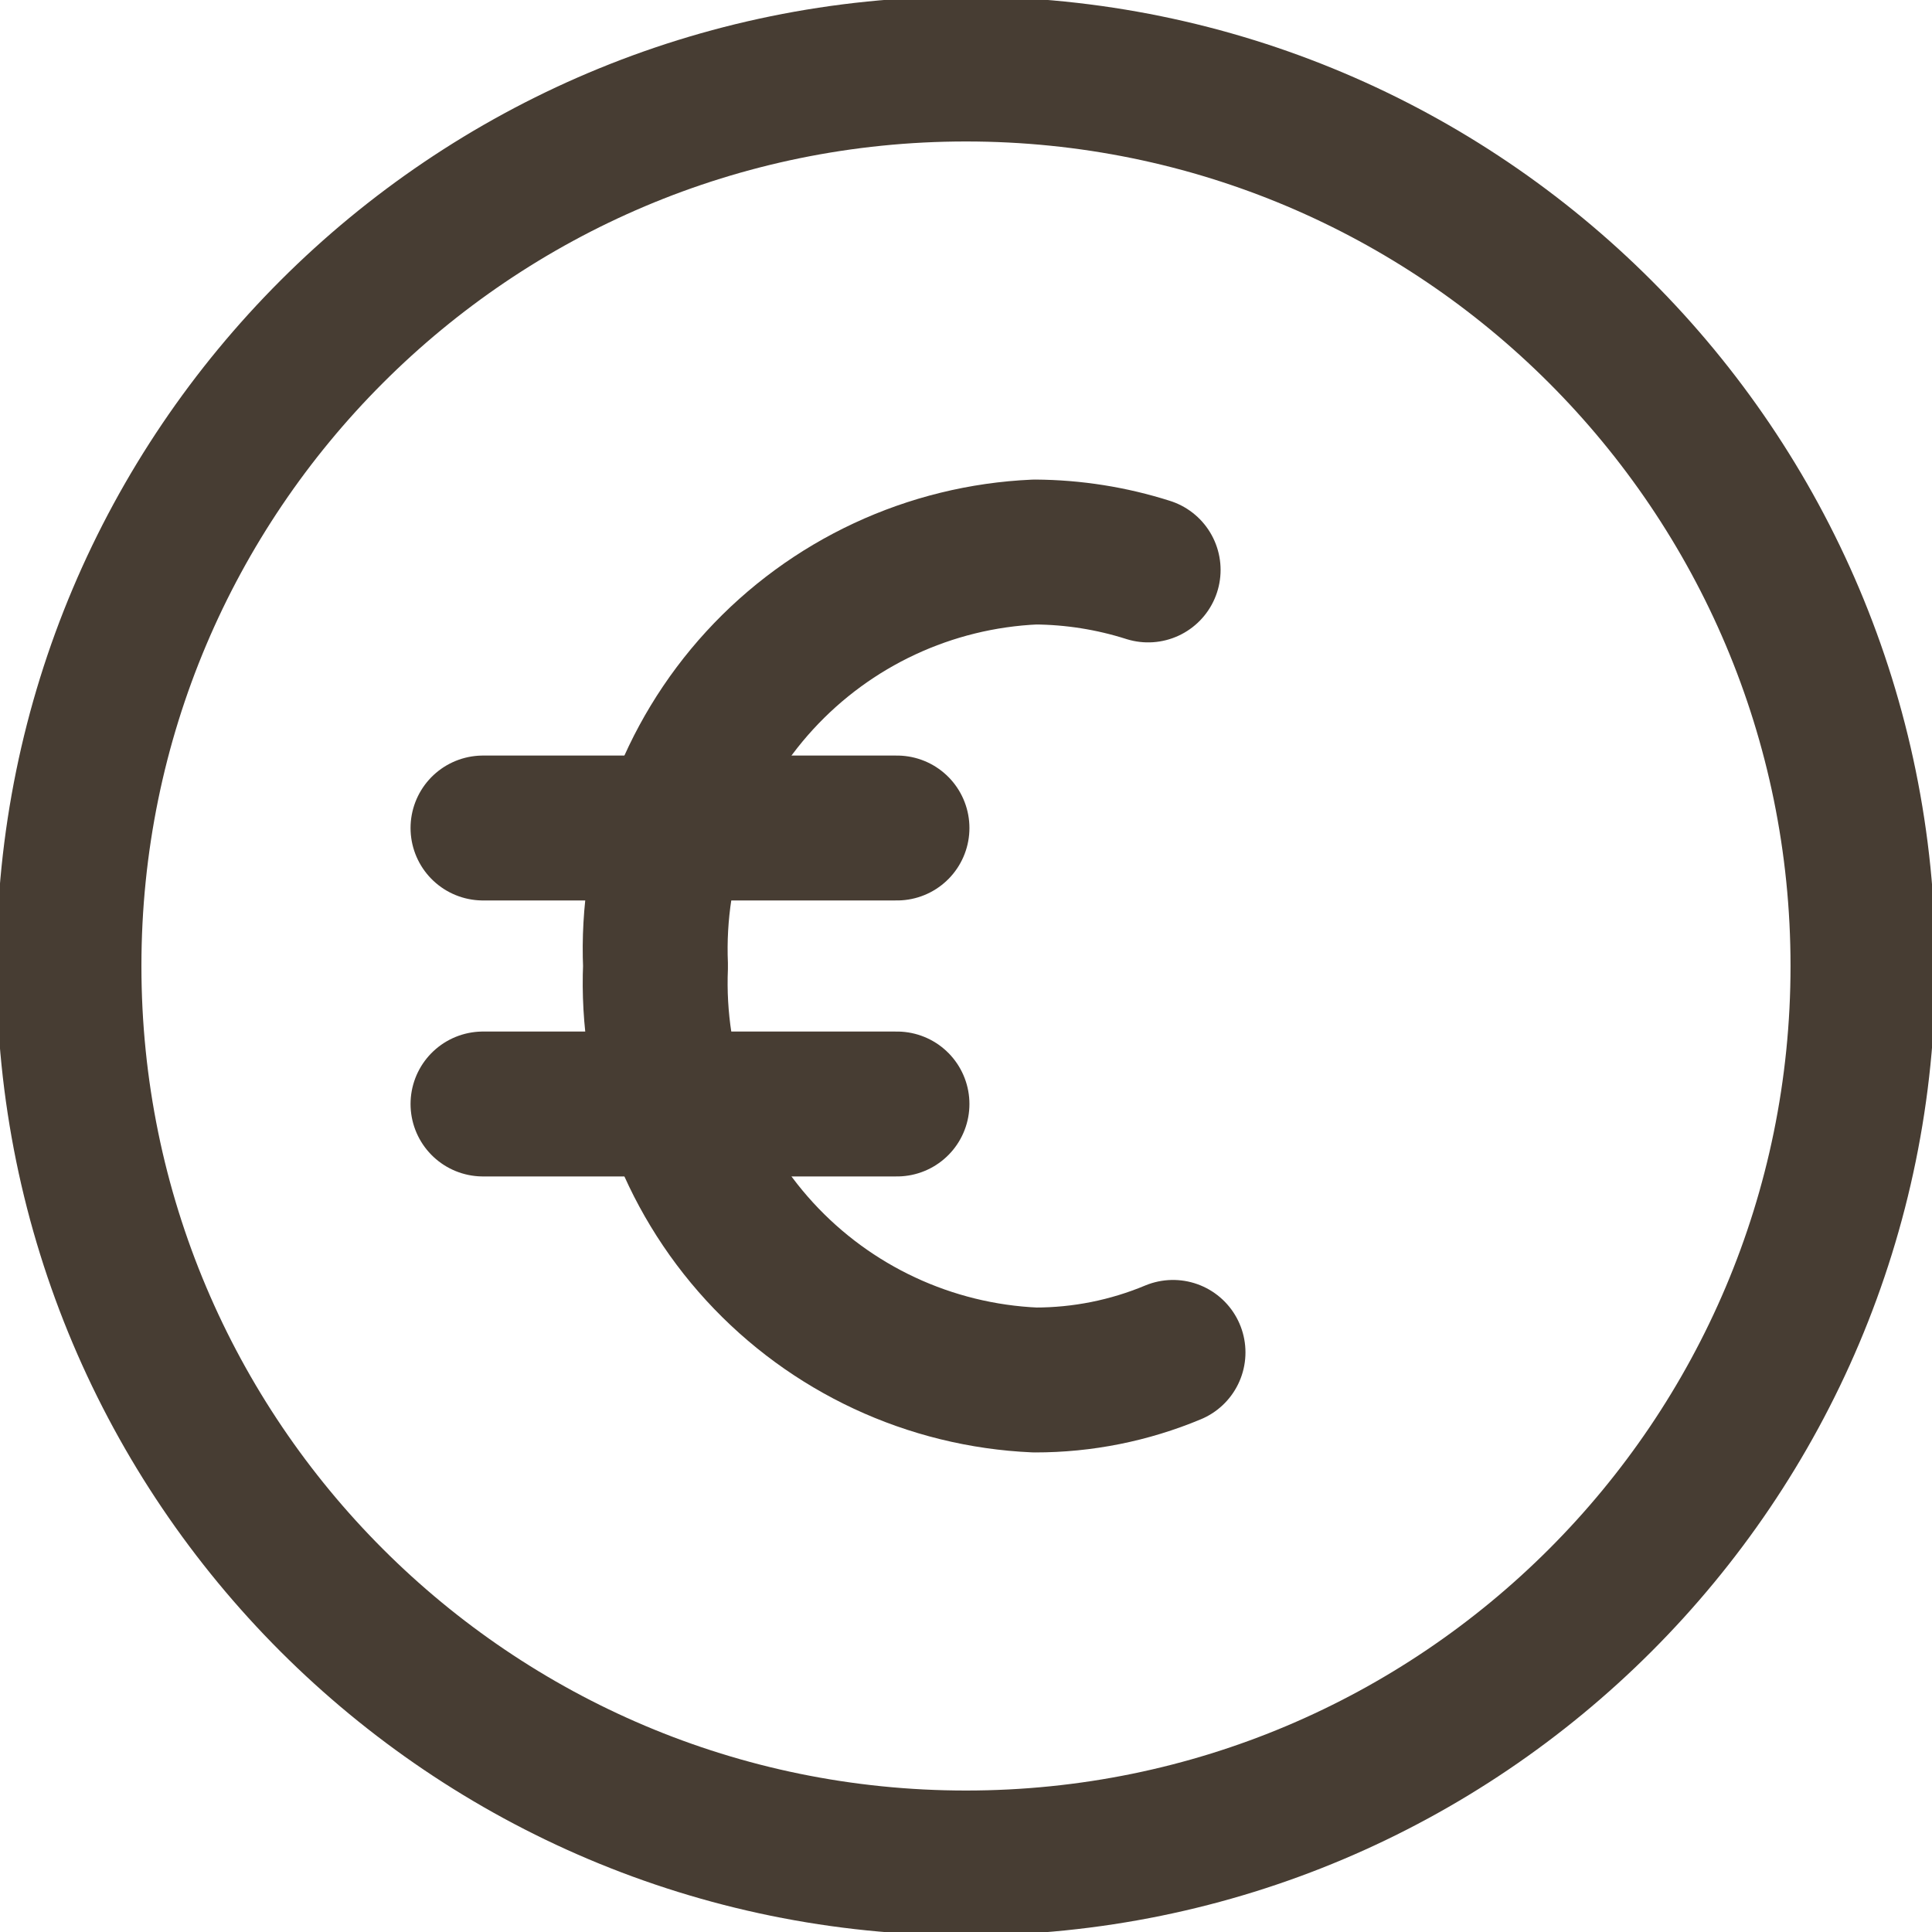
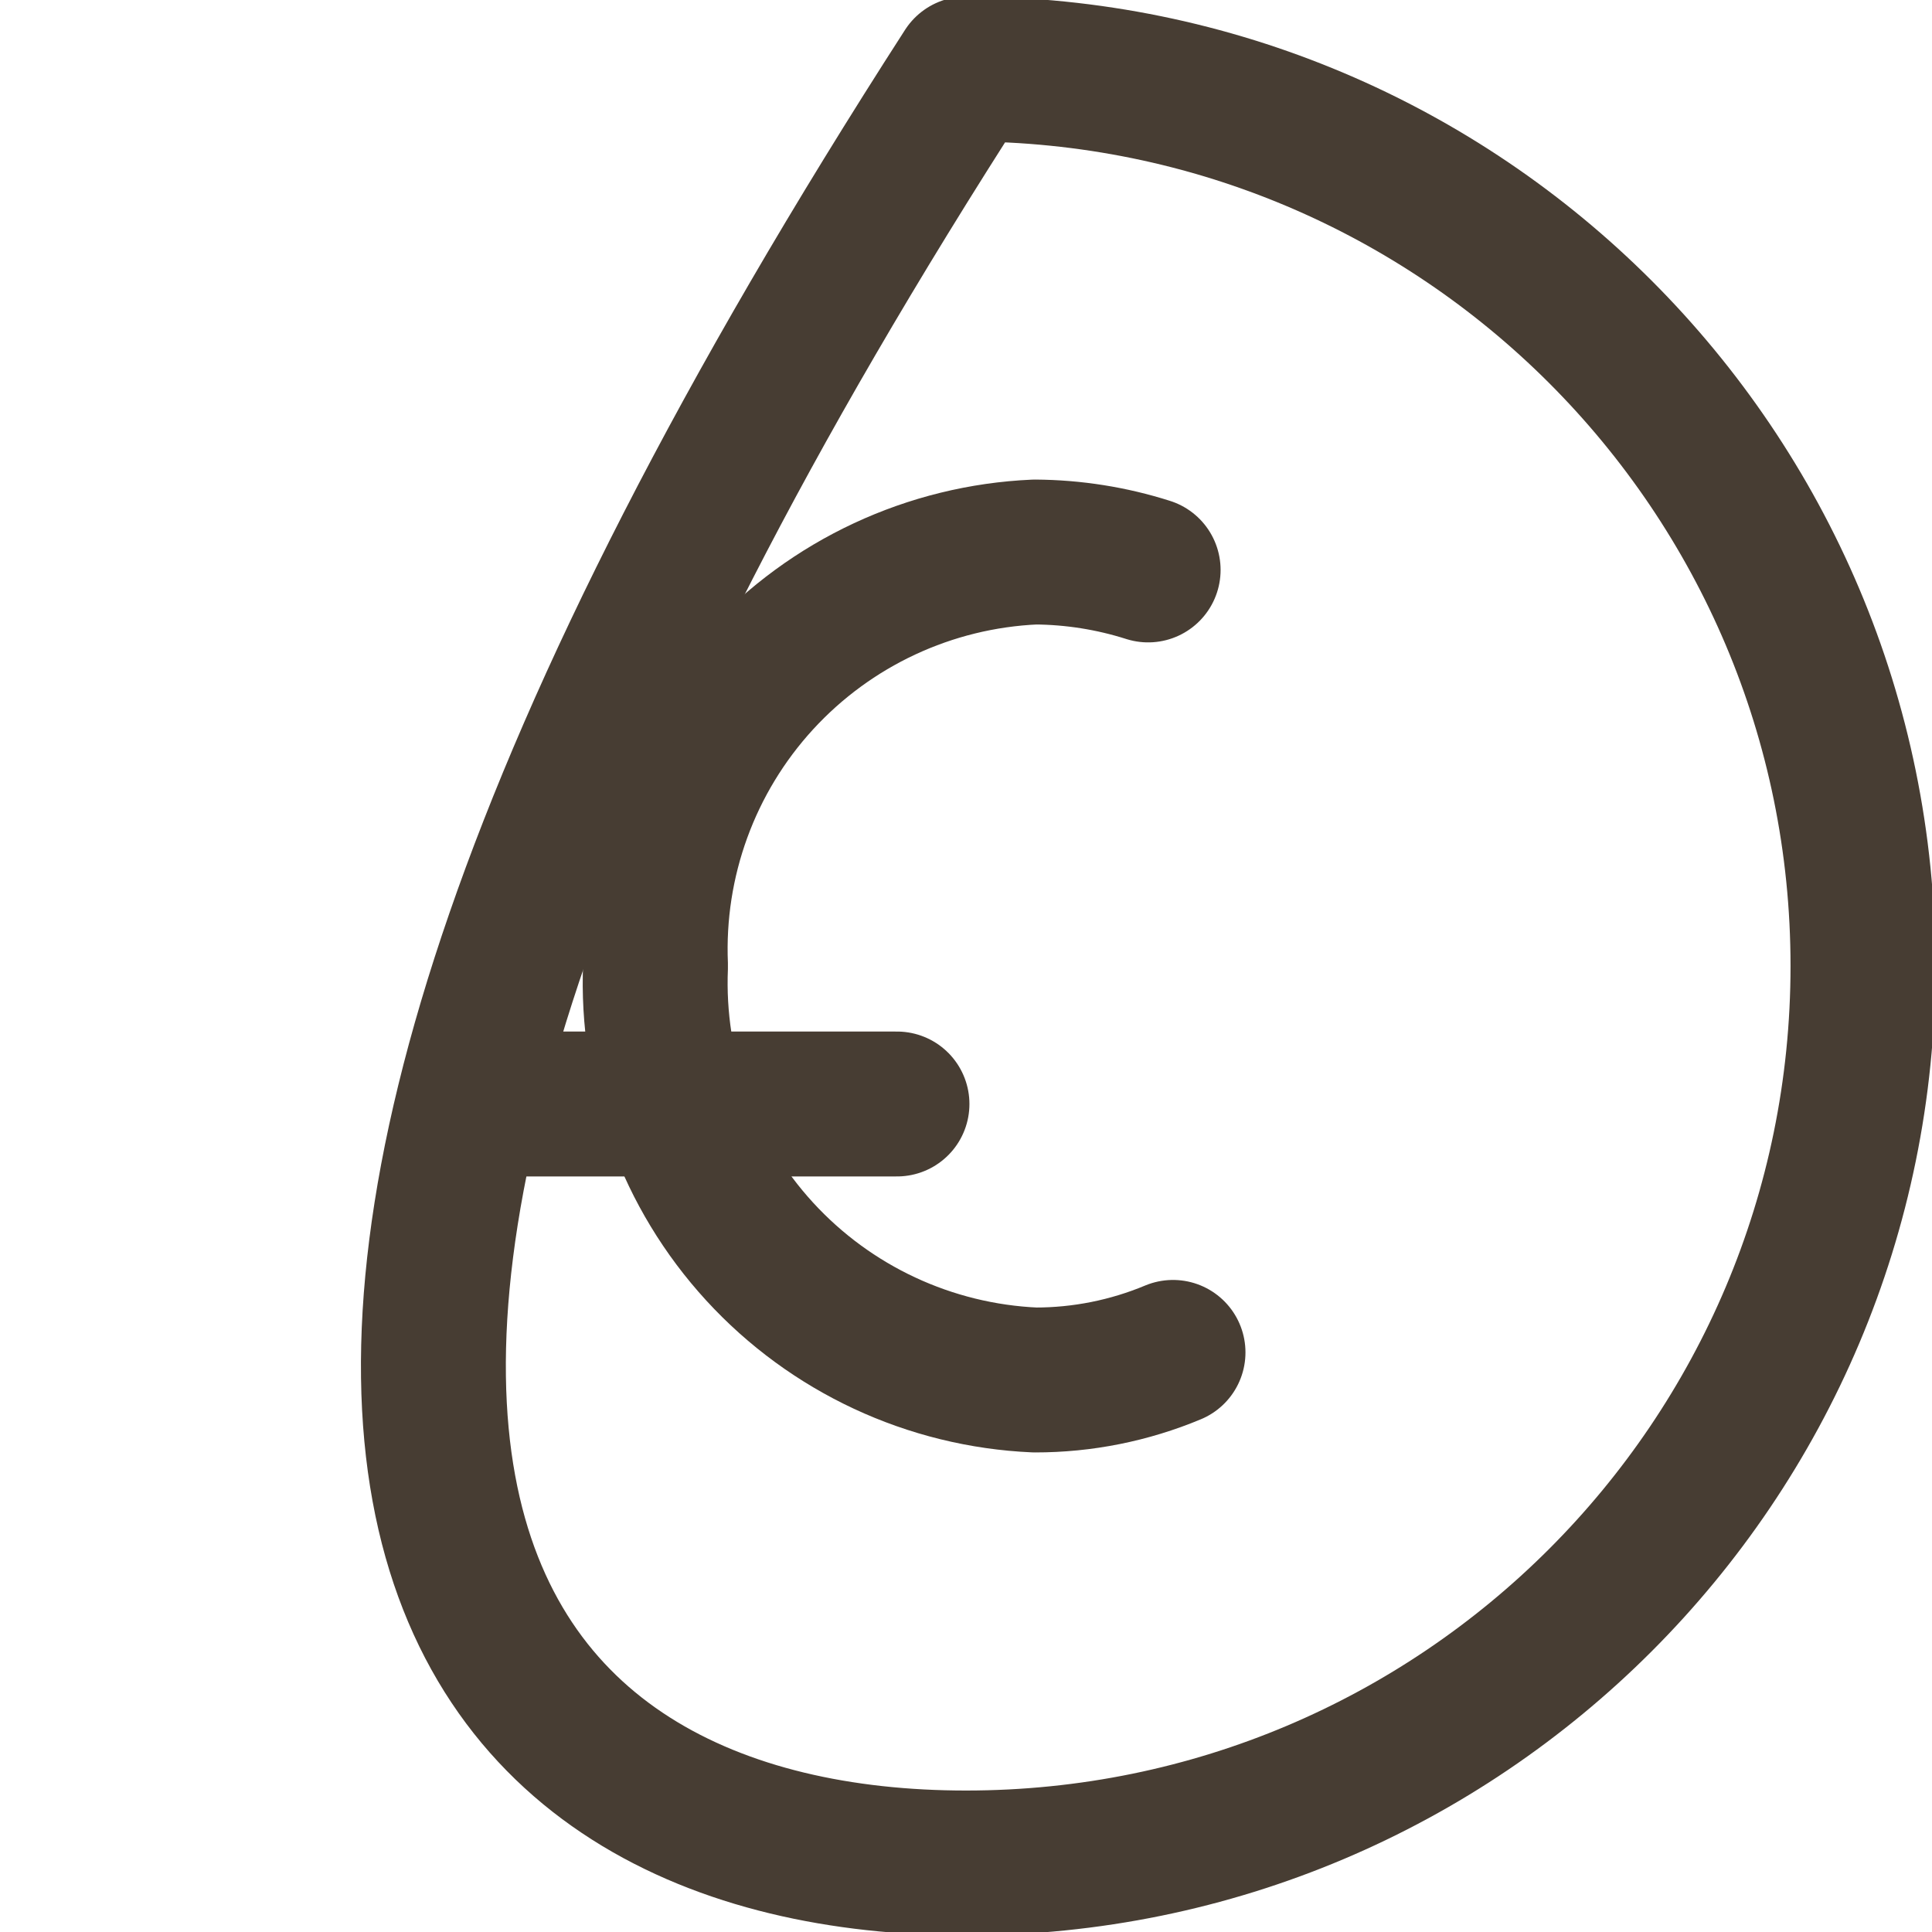
<svg xmlns="http://www.w3.org/2000/svg" width="40" height="40" viewBox="0 0 40 40" fill="none">
  <g clip-path="url(#clip0_118_585)">
    <path d="M24.286 28C23.381 28.378 22.409 28.572 21.429 28.571C19.251 28.475 17.2 27.518 15.727 25.911C14.254 24.304 13.479 22.178 13.572 20C13.479 17.822 14.254 15.696 15.727 14.089C17.2 12.482 19.251 11.525 21.429 11.429C22.224 11.434 23.014 11.559 23.771 11.8" stroke="#473D33" stroke-width="3" stroke-linecap="round" stroke-linejoin="round" />
-     <path d="M10 17.143H18.571" stroke="#473D33" stroke-width="3" stroke-linecap="round" stroke-linejoin="round" />
    <path d="M10 22.857H18.571" stroke="#473D33" stroke-width="3" stroke-linecap="round" stroke-linejoin="round" />
-     <path d="M20 38.571C30.257 38.571 38.571 30.257 38.571 20C38.571 9.743 30.257 1.429 20 1.429C9.743 1.429 1.428 9.743 1.428 20C1.428 30.257 9.743 38.571 20 38.571Z" stroke="#473D33" stroke-width="3" stroke-linecap="round" stroke-linejoin="round" />
+     <path d="M20 38.571C30.257 38.571 38.571 30.257 38.571 20C38.571 9.743 30.257 1.429 20 1.429C1.428 30.257 9.743 38.571 20 38.571Z" stroke="#473D33" stroke-width="3" stroke-linecap="round" stroke-linejoin="round" />
  </g>
  <defs>
    <clipPath id="clip0_118_585">
      <rect width="40" height="40" fill="white" />
    </clipPath>
  </defs>
</svg>